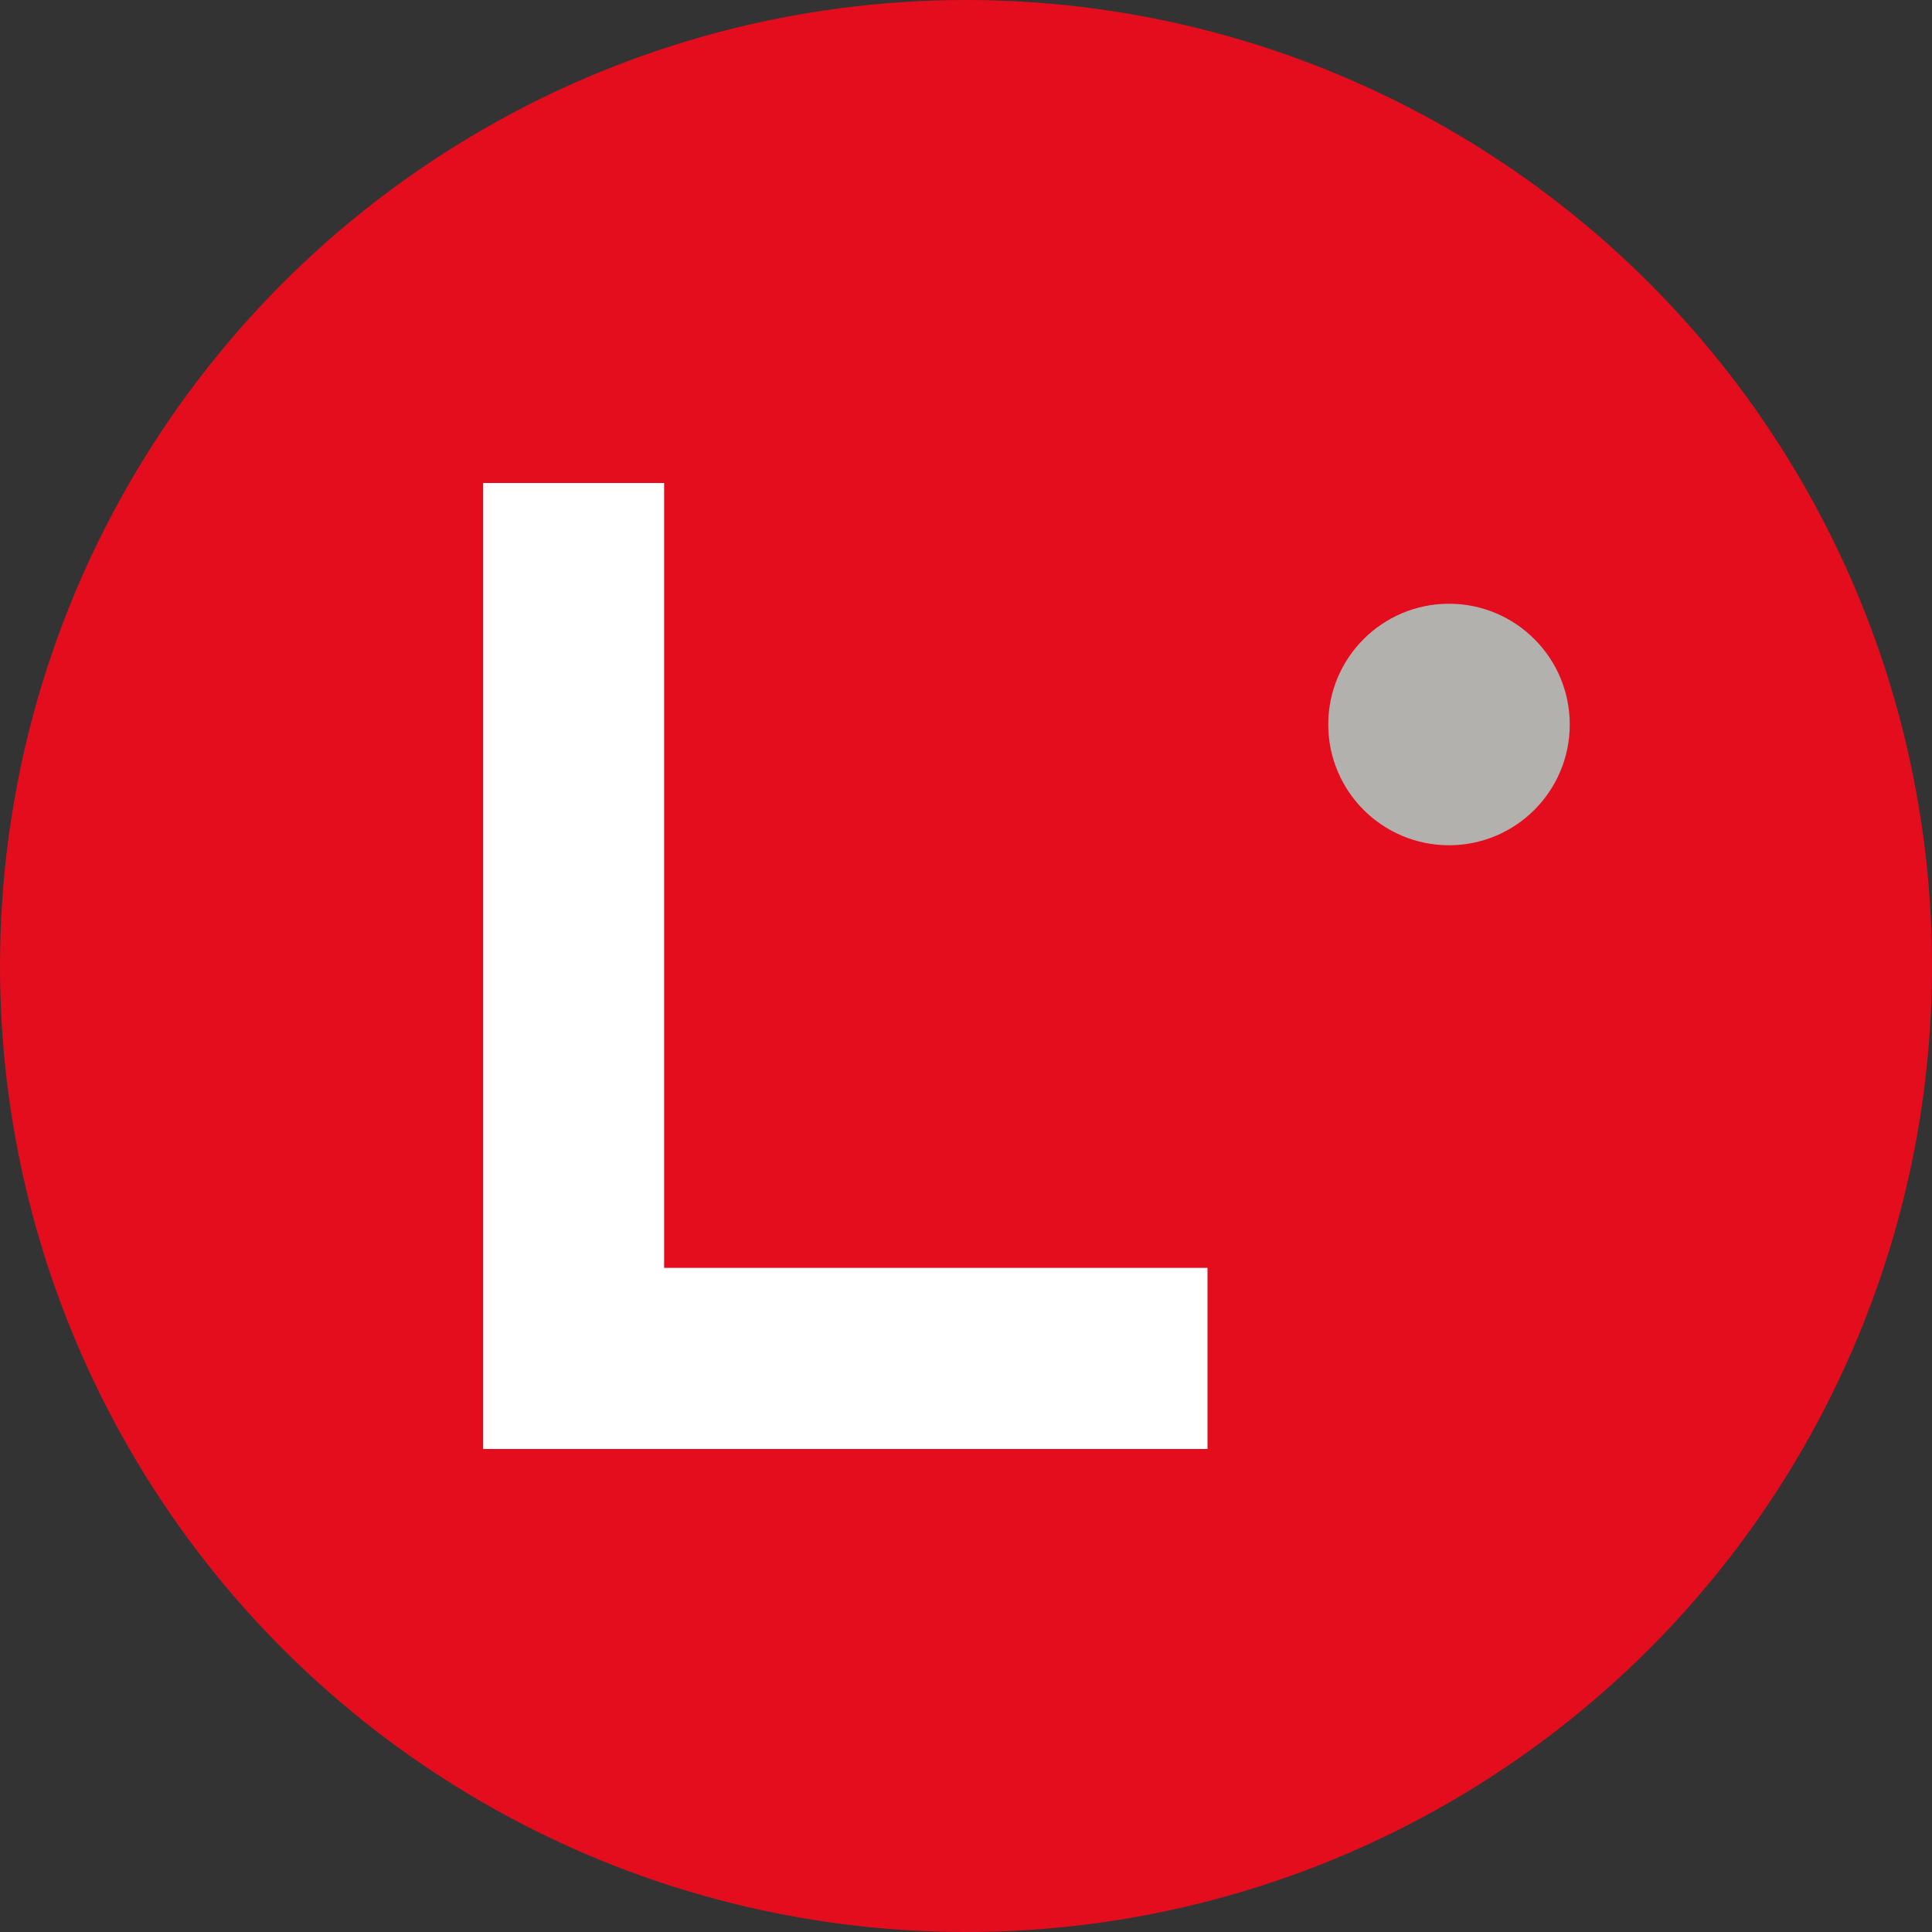
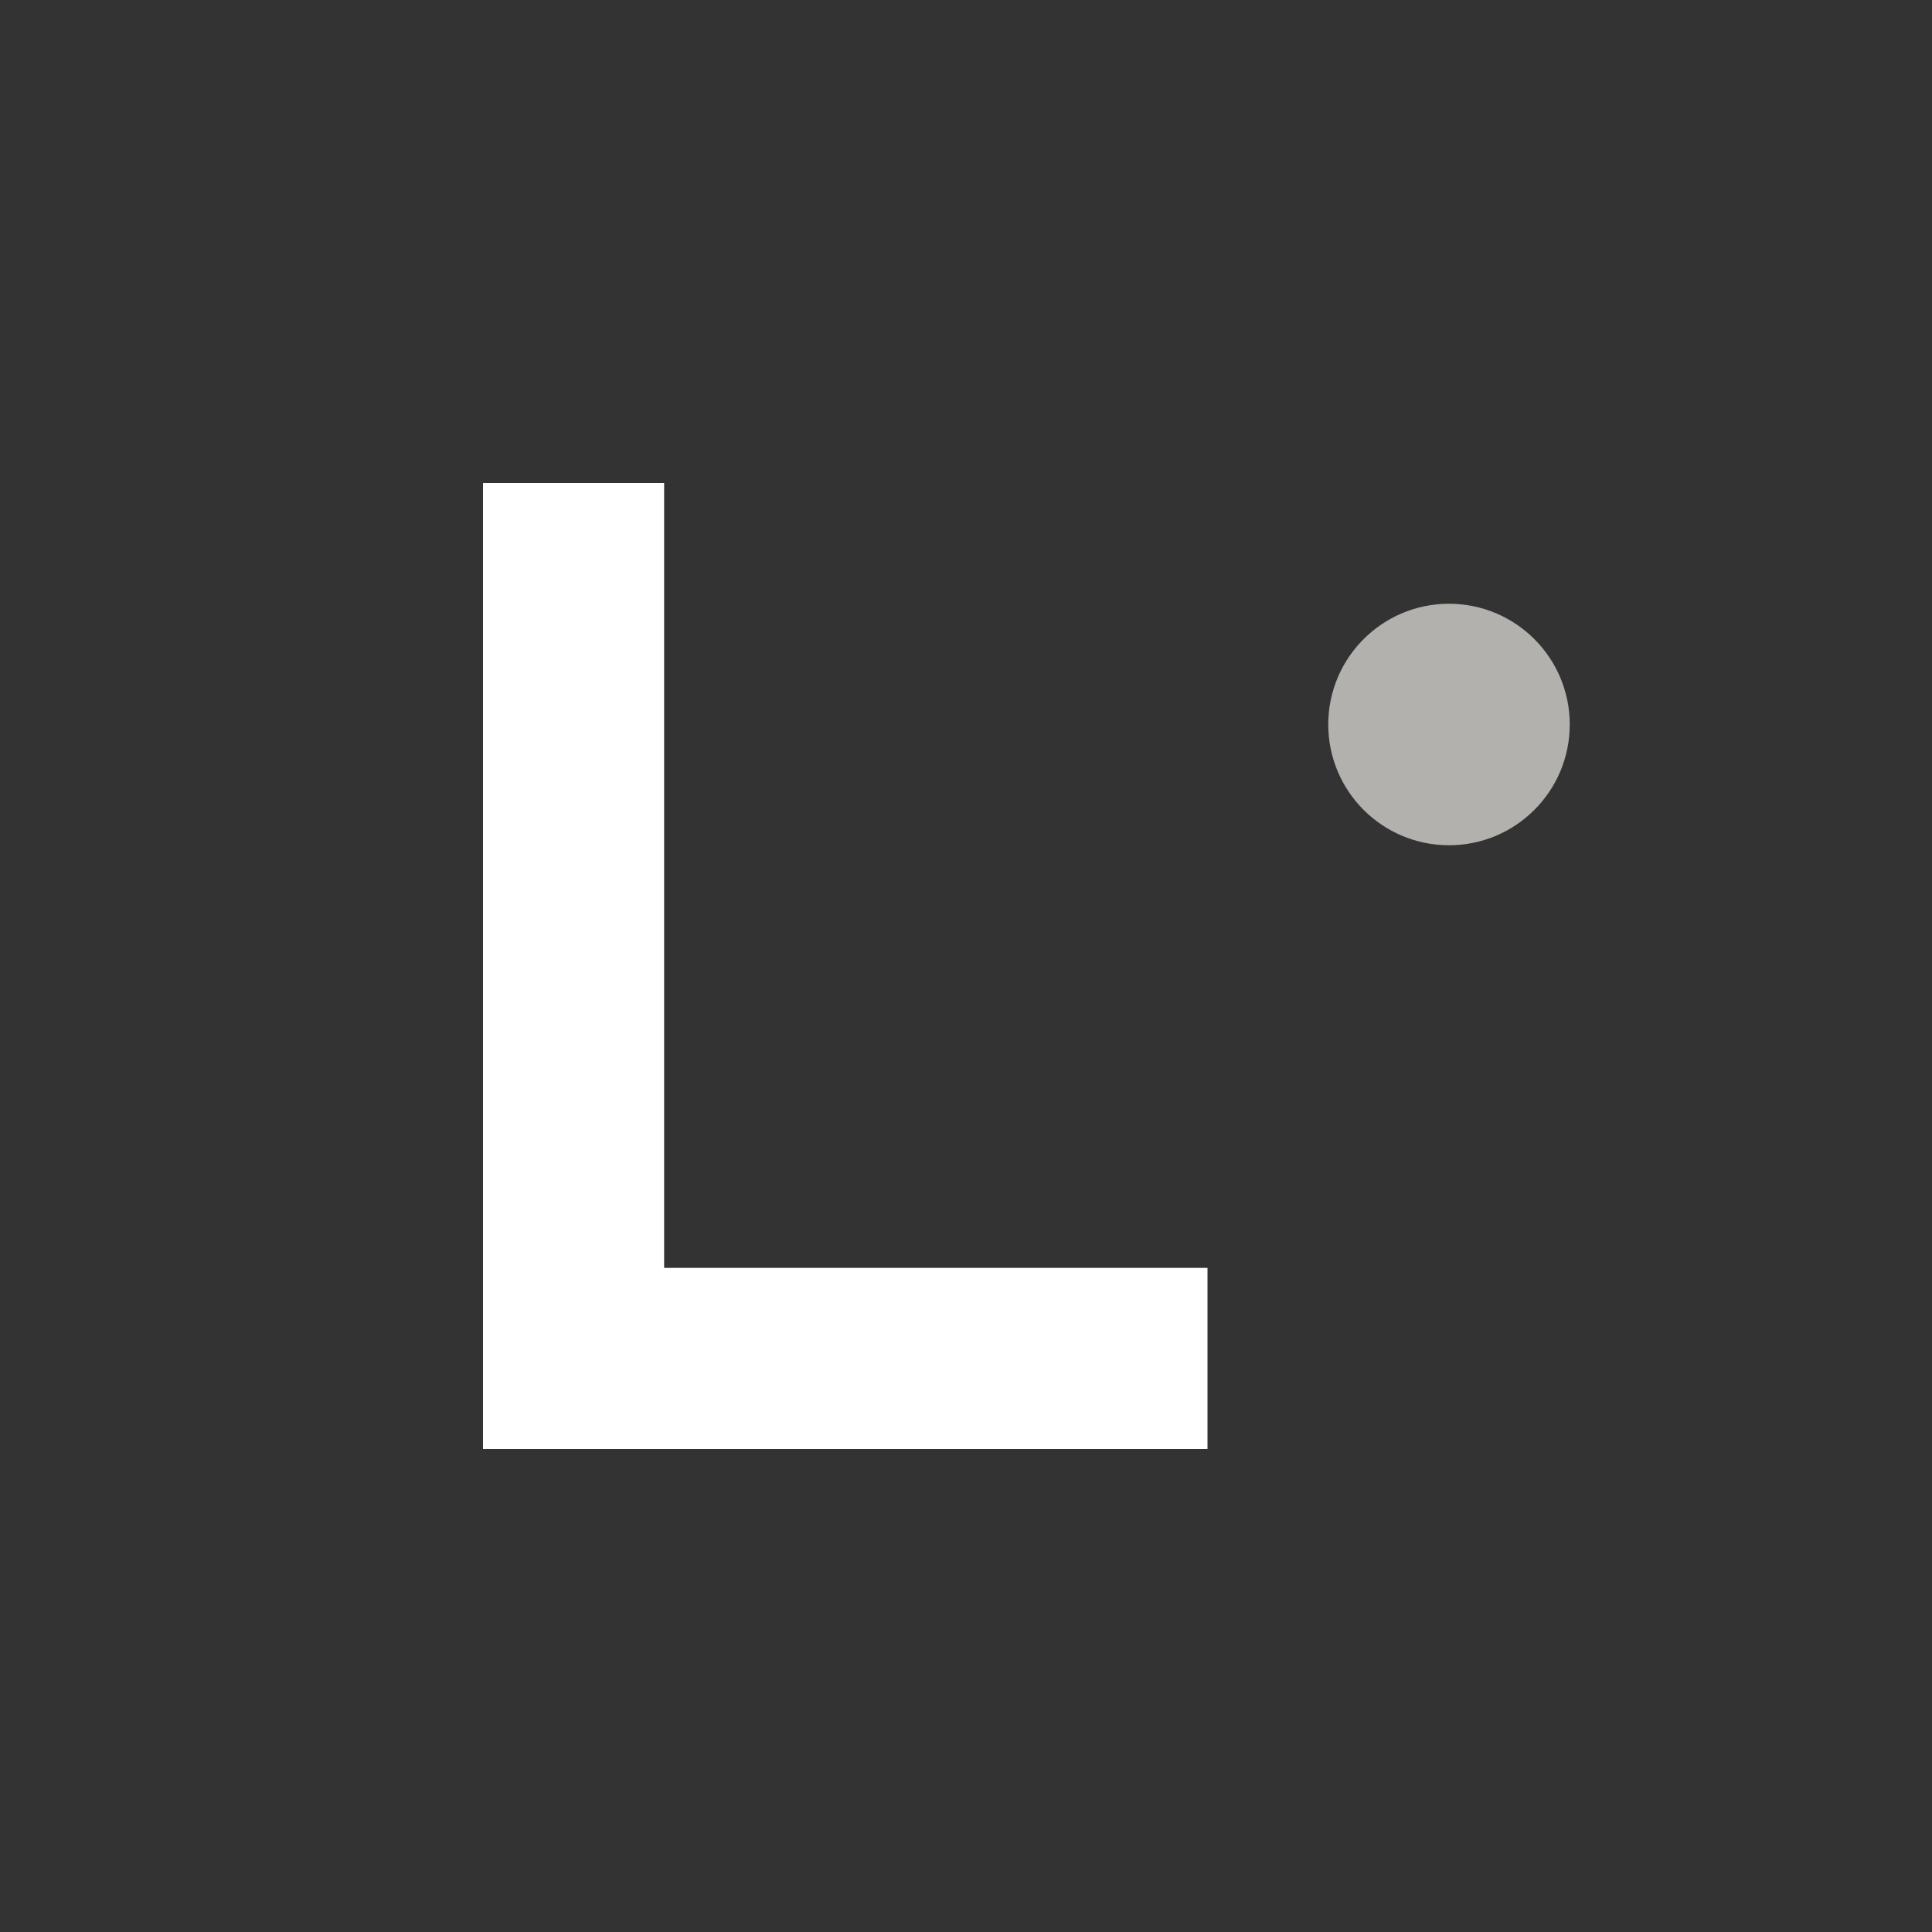
<svg xmlns="http://www.w3.org/2000/svg" width="32" height="32" viewBox="0 0 32 32" fill="none">
  <rect x="0" y="0" width="32" height="32" fill="#333333" stroke="none" />
-   <circle cx="16" cy="16" r="16" fill="#e40d1d" />
  <path d="M8 8v16h12v-3H11V8H8z" fill="white" />
  <circle cx="24" cy="12" r="2" fill="#b2b1ad" />
</svg>